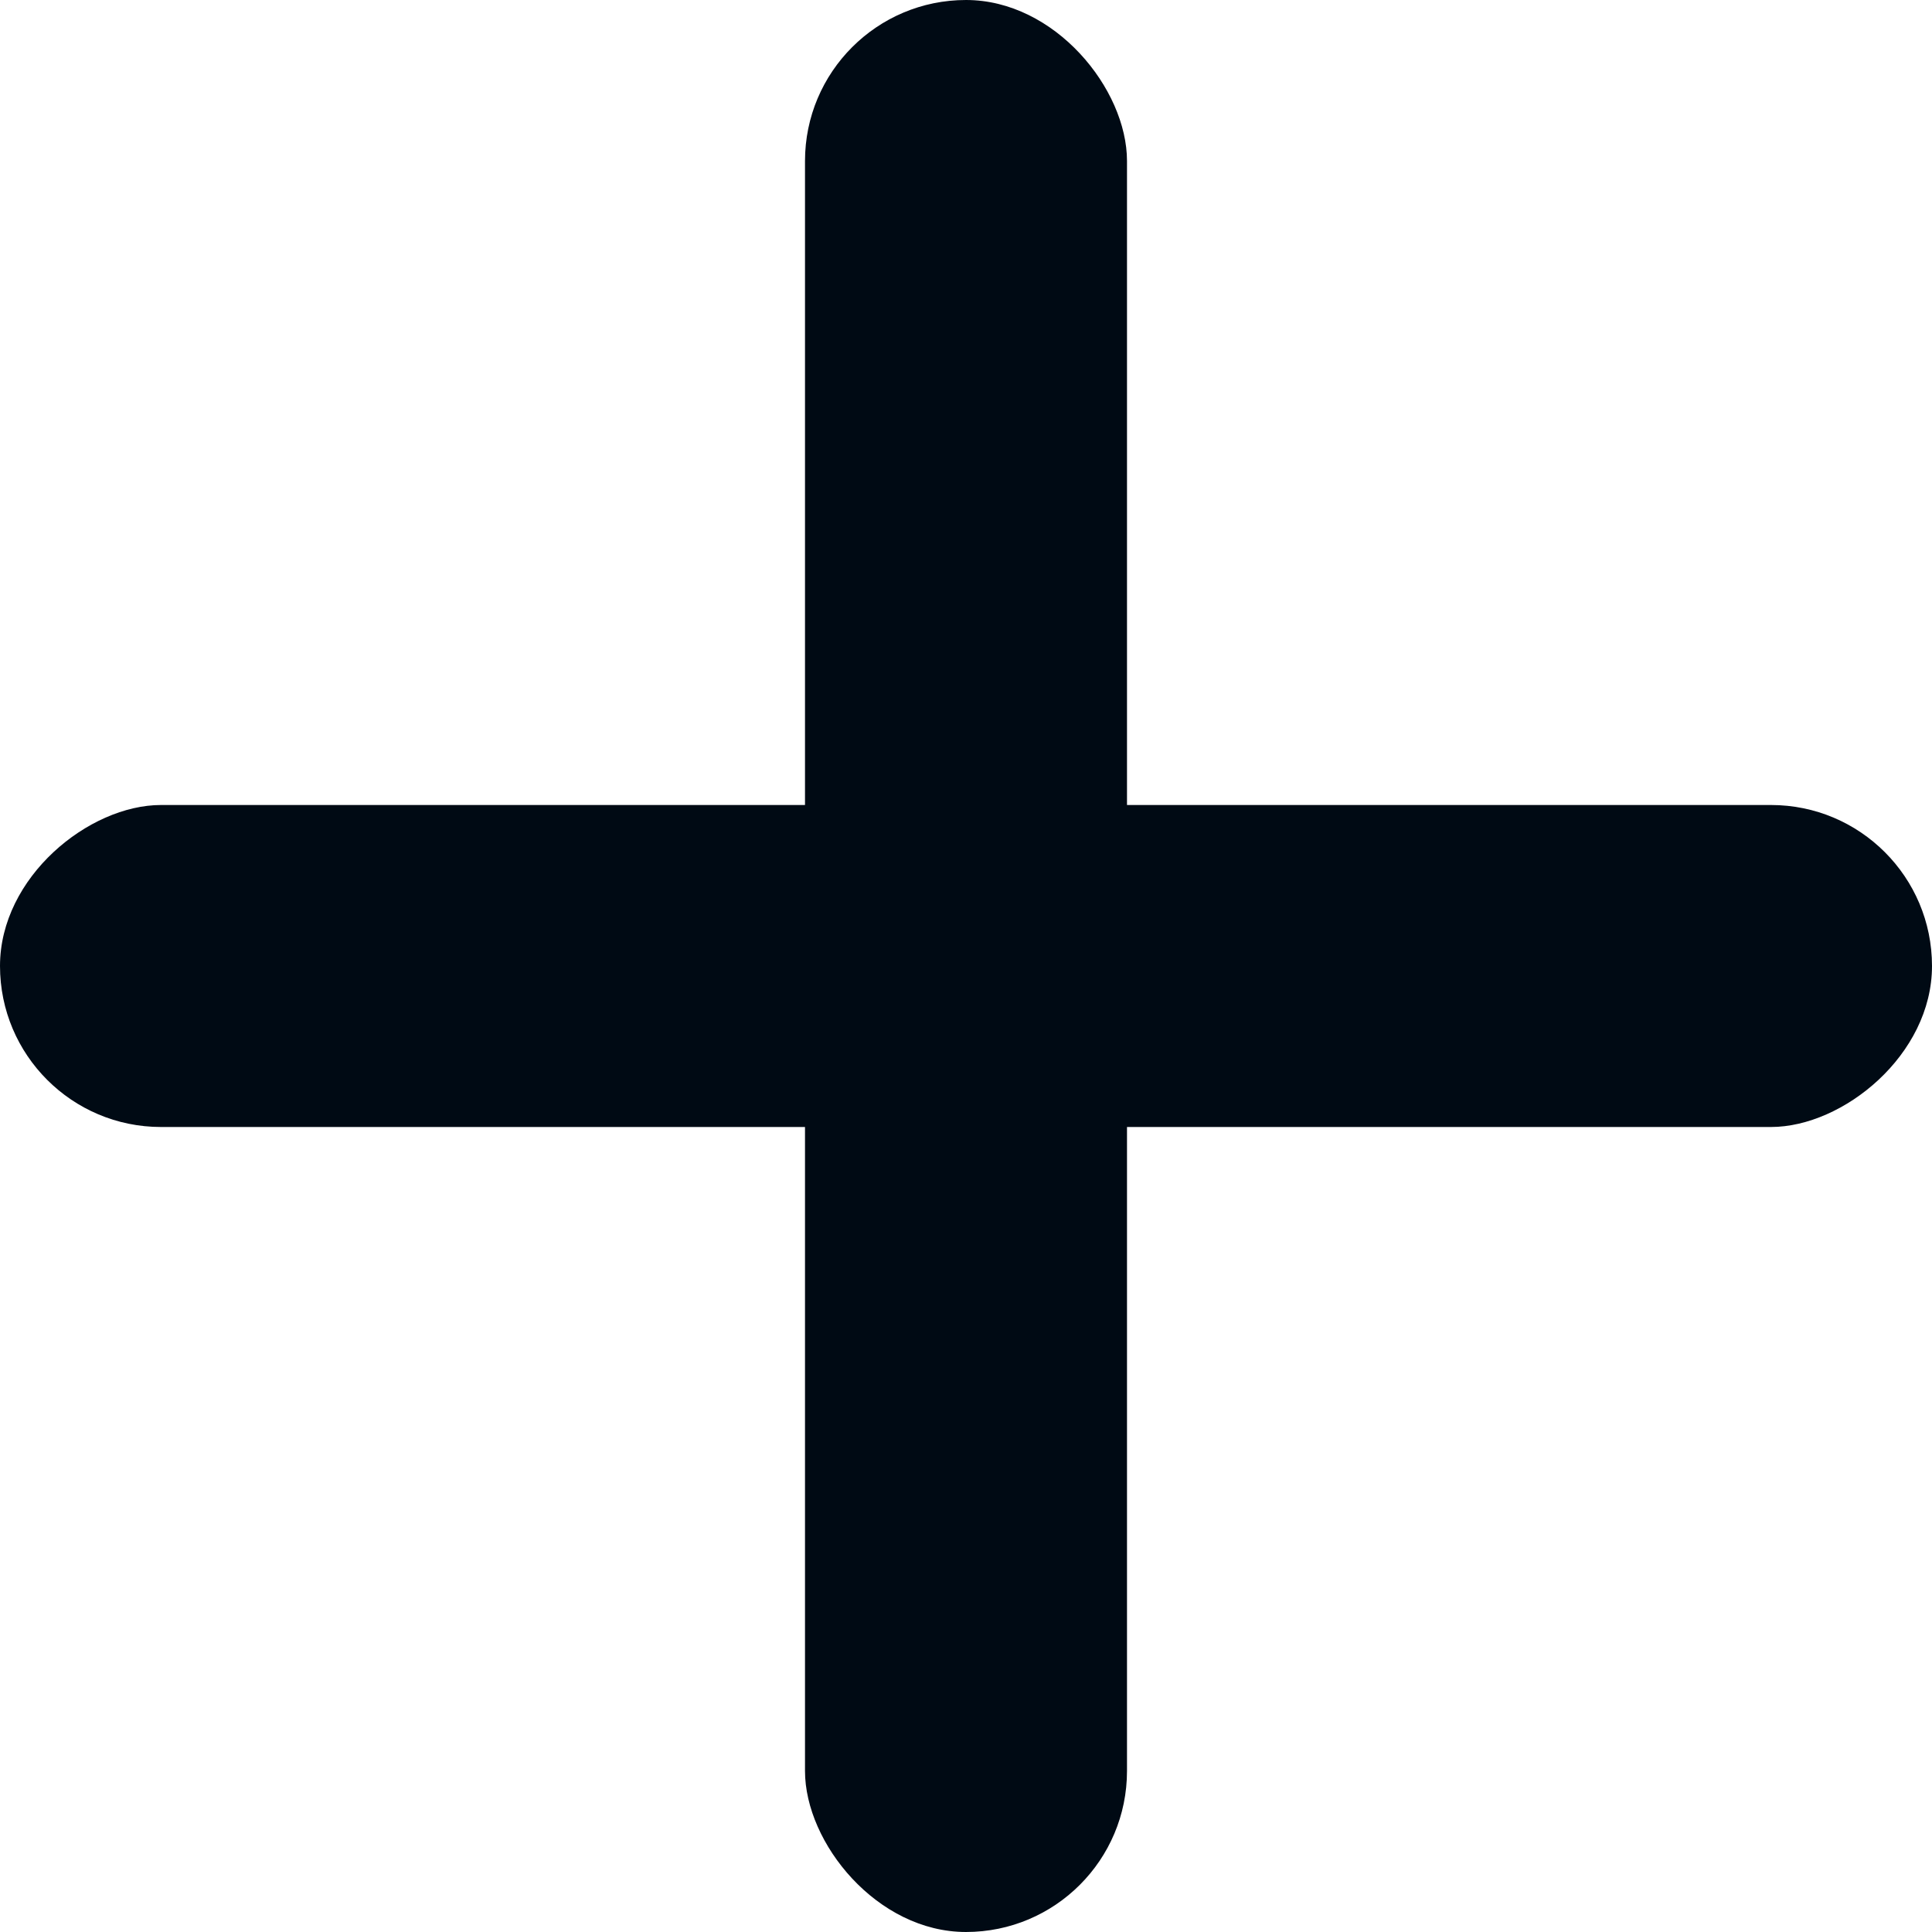
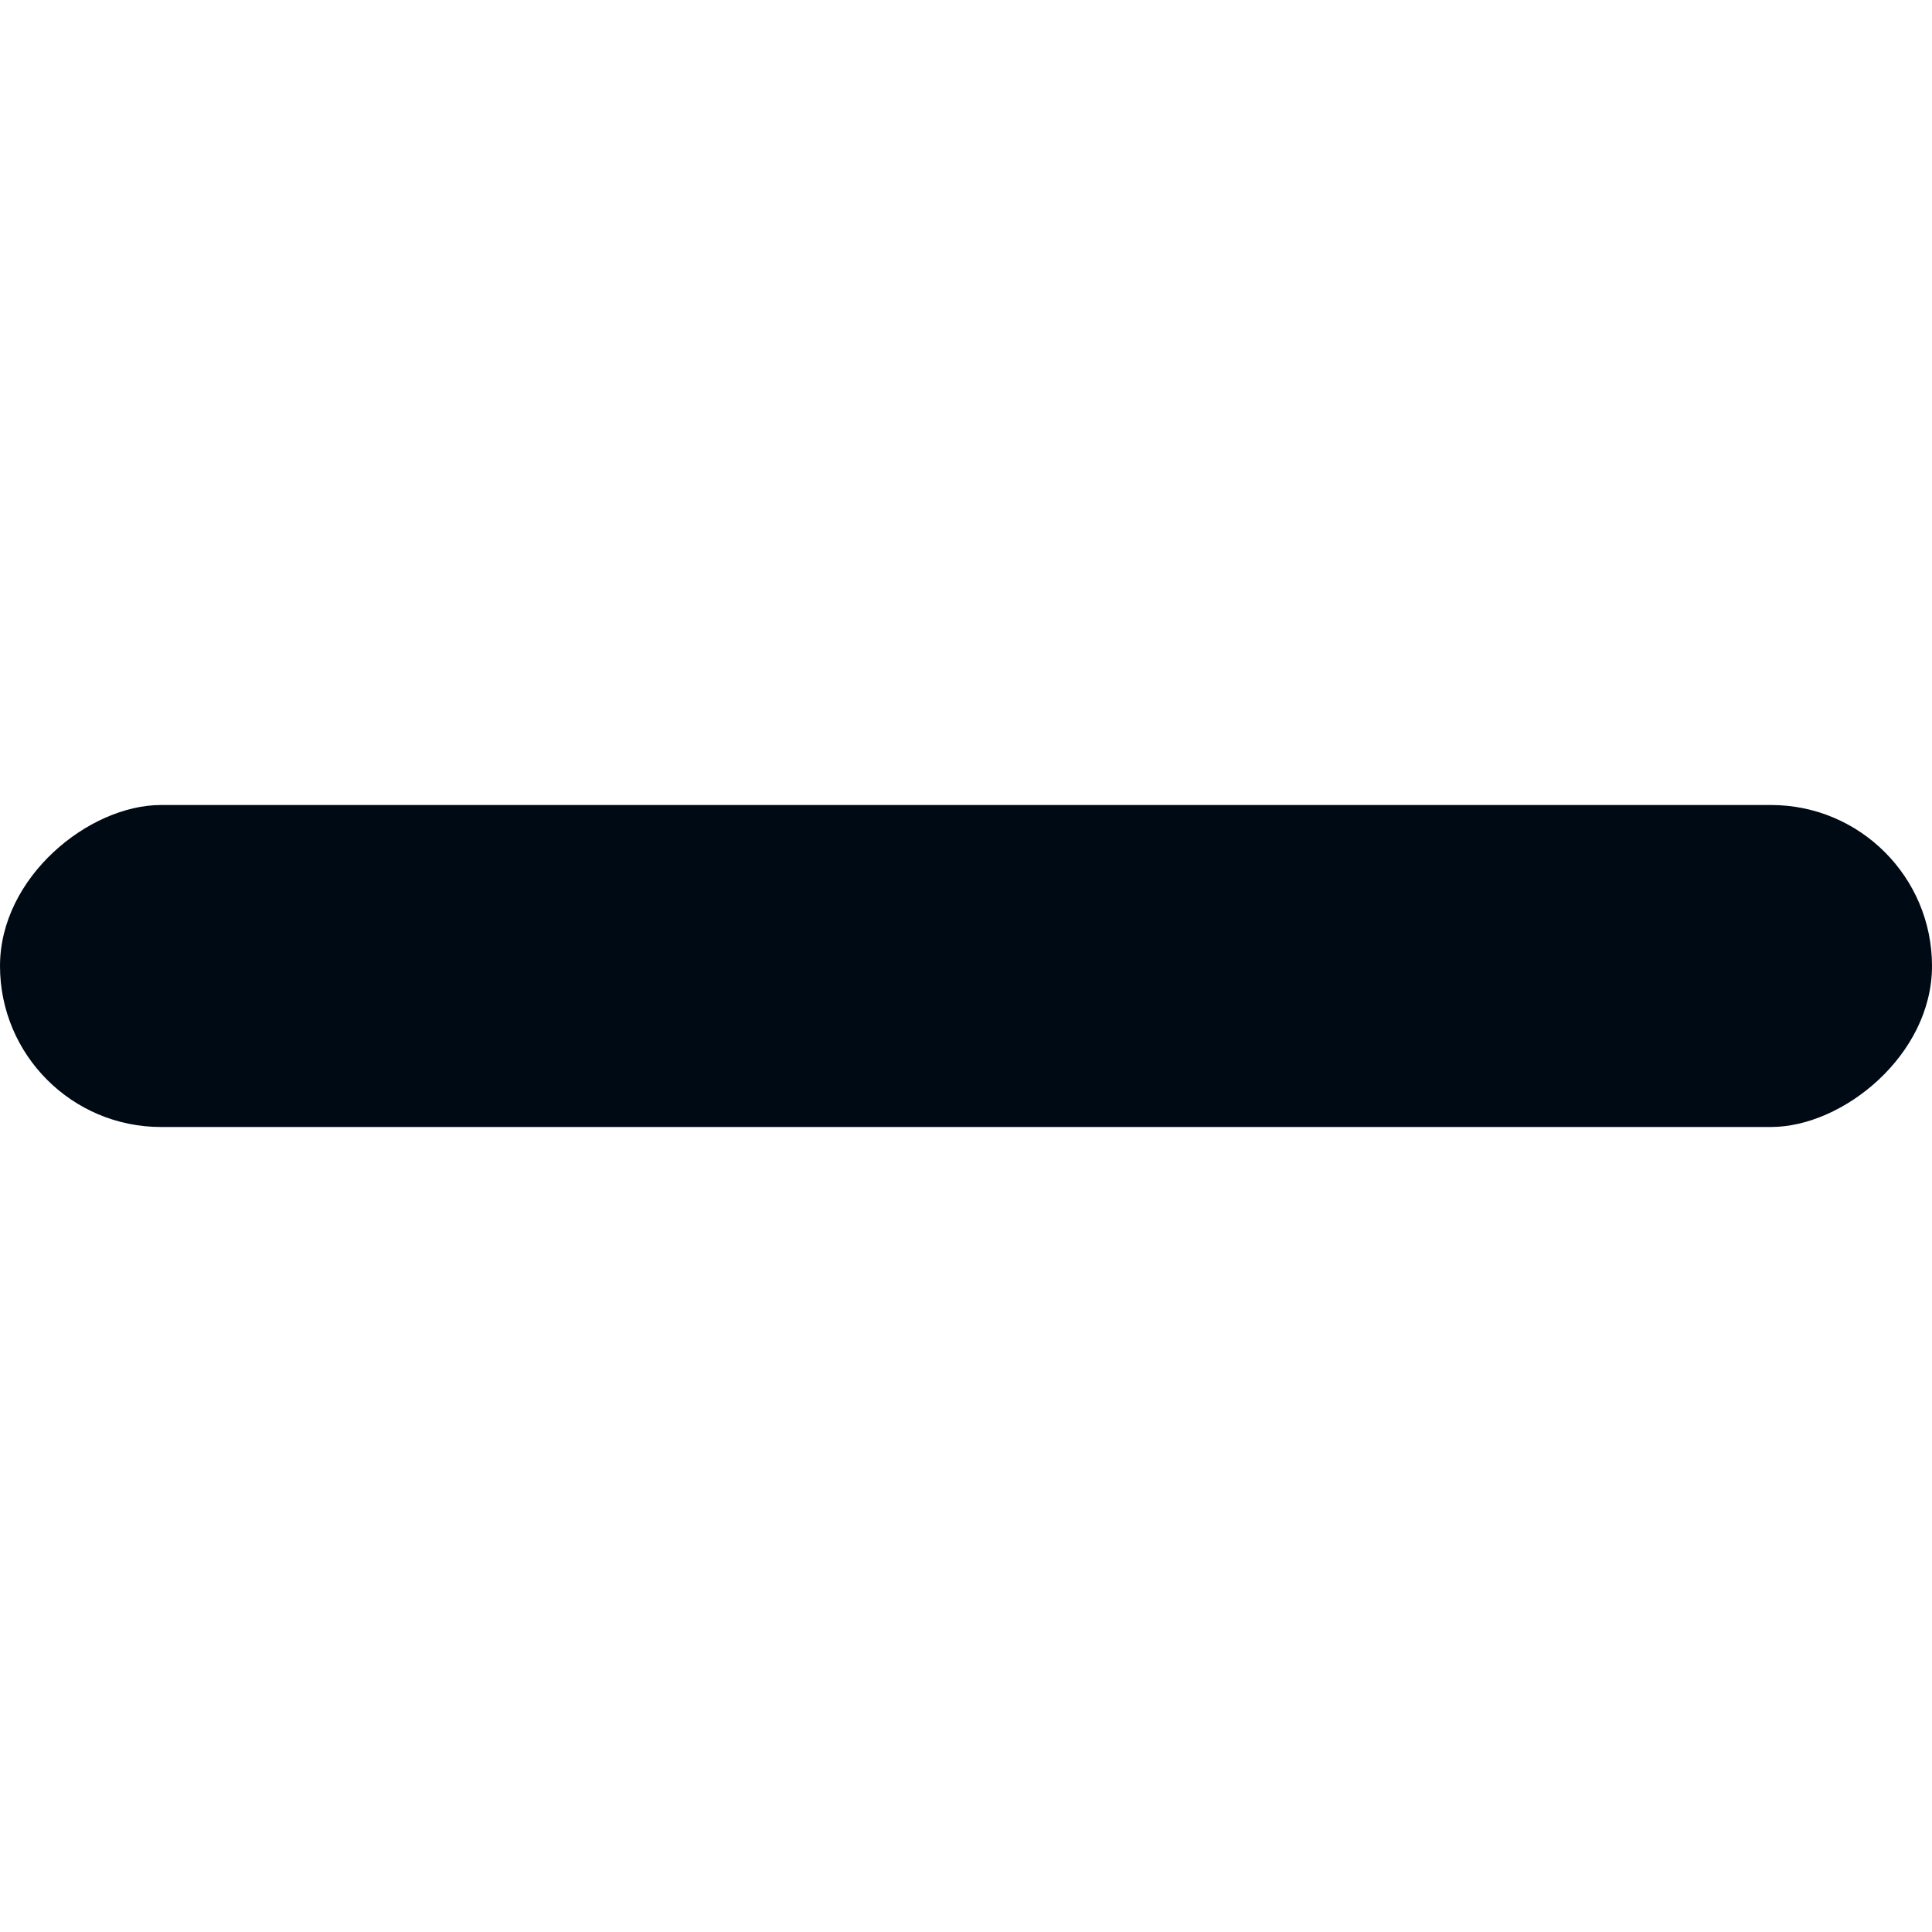
<svg xmlns="http://www.w3.org/2000/svg" width="24px" height="24px" viewBox="0 0 24 24" version="1.1">
  <title>Atomos/Iconos/Mas</title>
  <g id="Atomos/Iconos/Mas" stroke="none" stroke-width="1" fill="none" fill-rule="evenodd">
-     <rect id="Rectangle" fill="#000A14" x="10" y="0" width="4" height="24" rx="2" />
    <rect id="Rectangle" fill="#000A14" transform="translate(12, 12) rotate(-270) translate(-12, -12) " x="10" y="-3.55271368e-15" width="4" height="24" rx="2" />
  </g>
</svg>